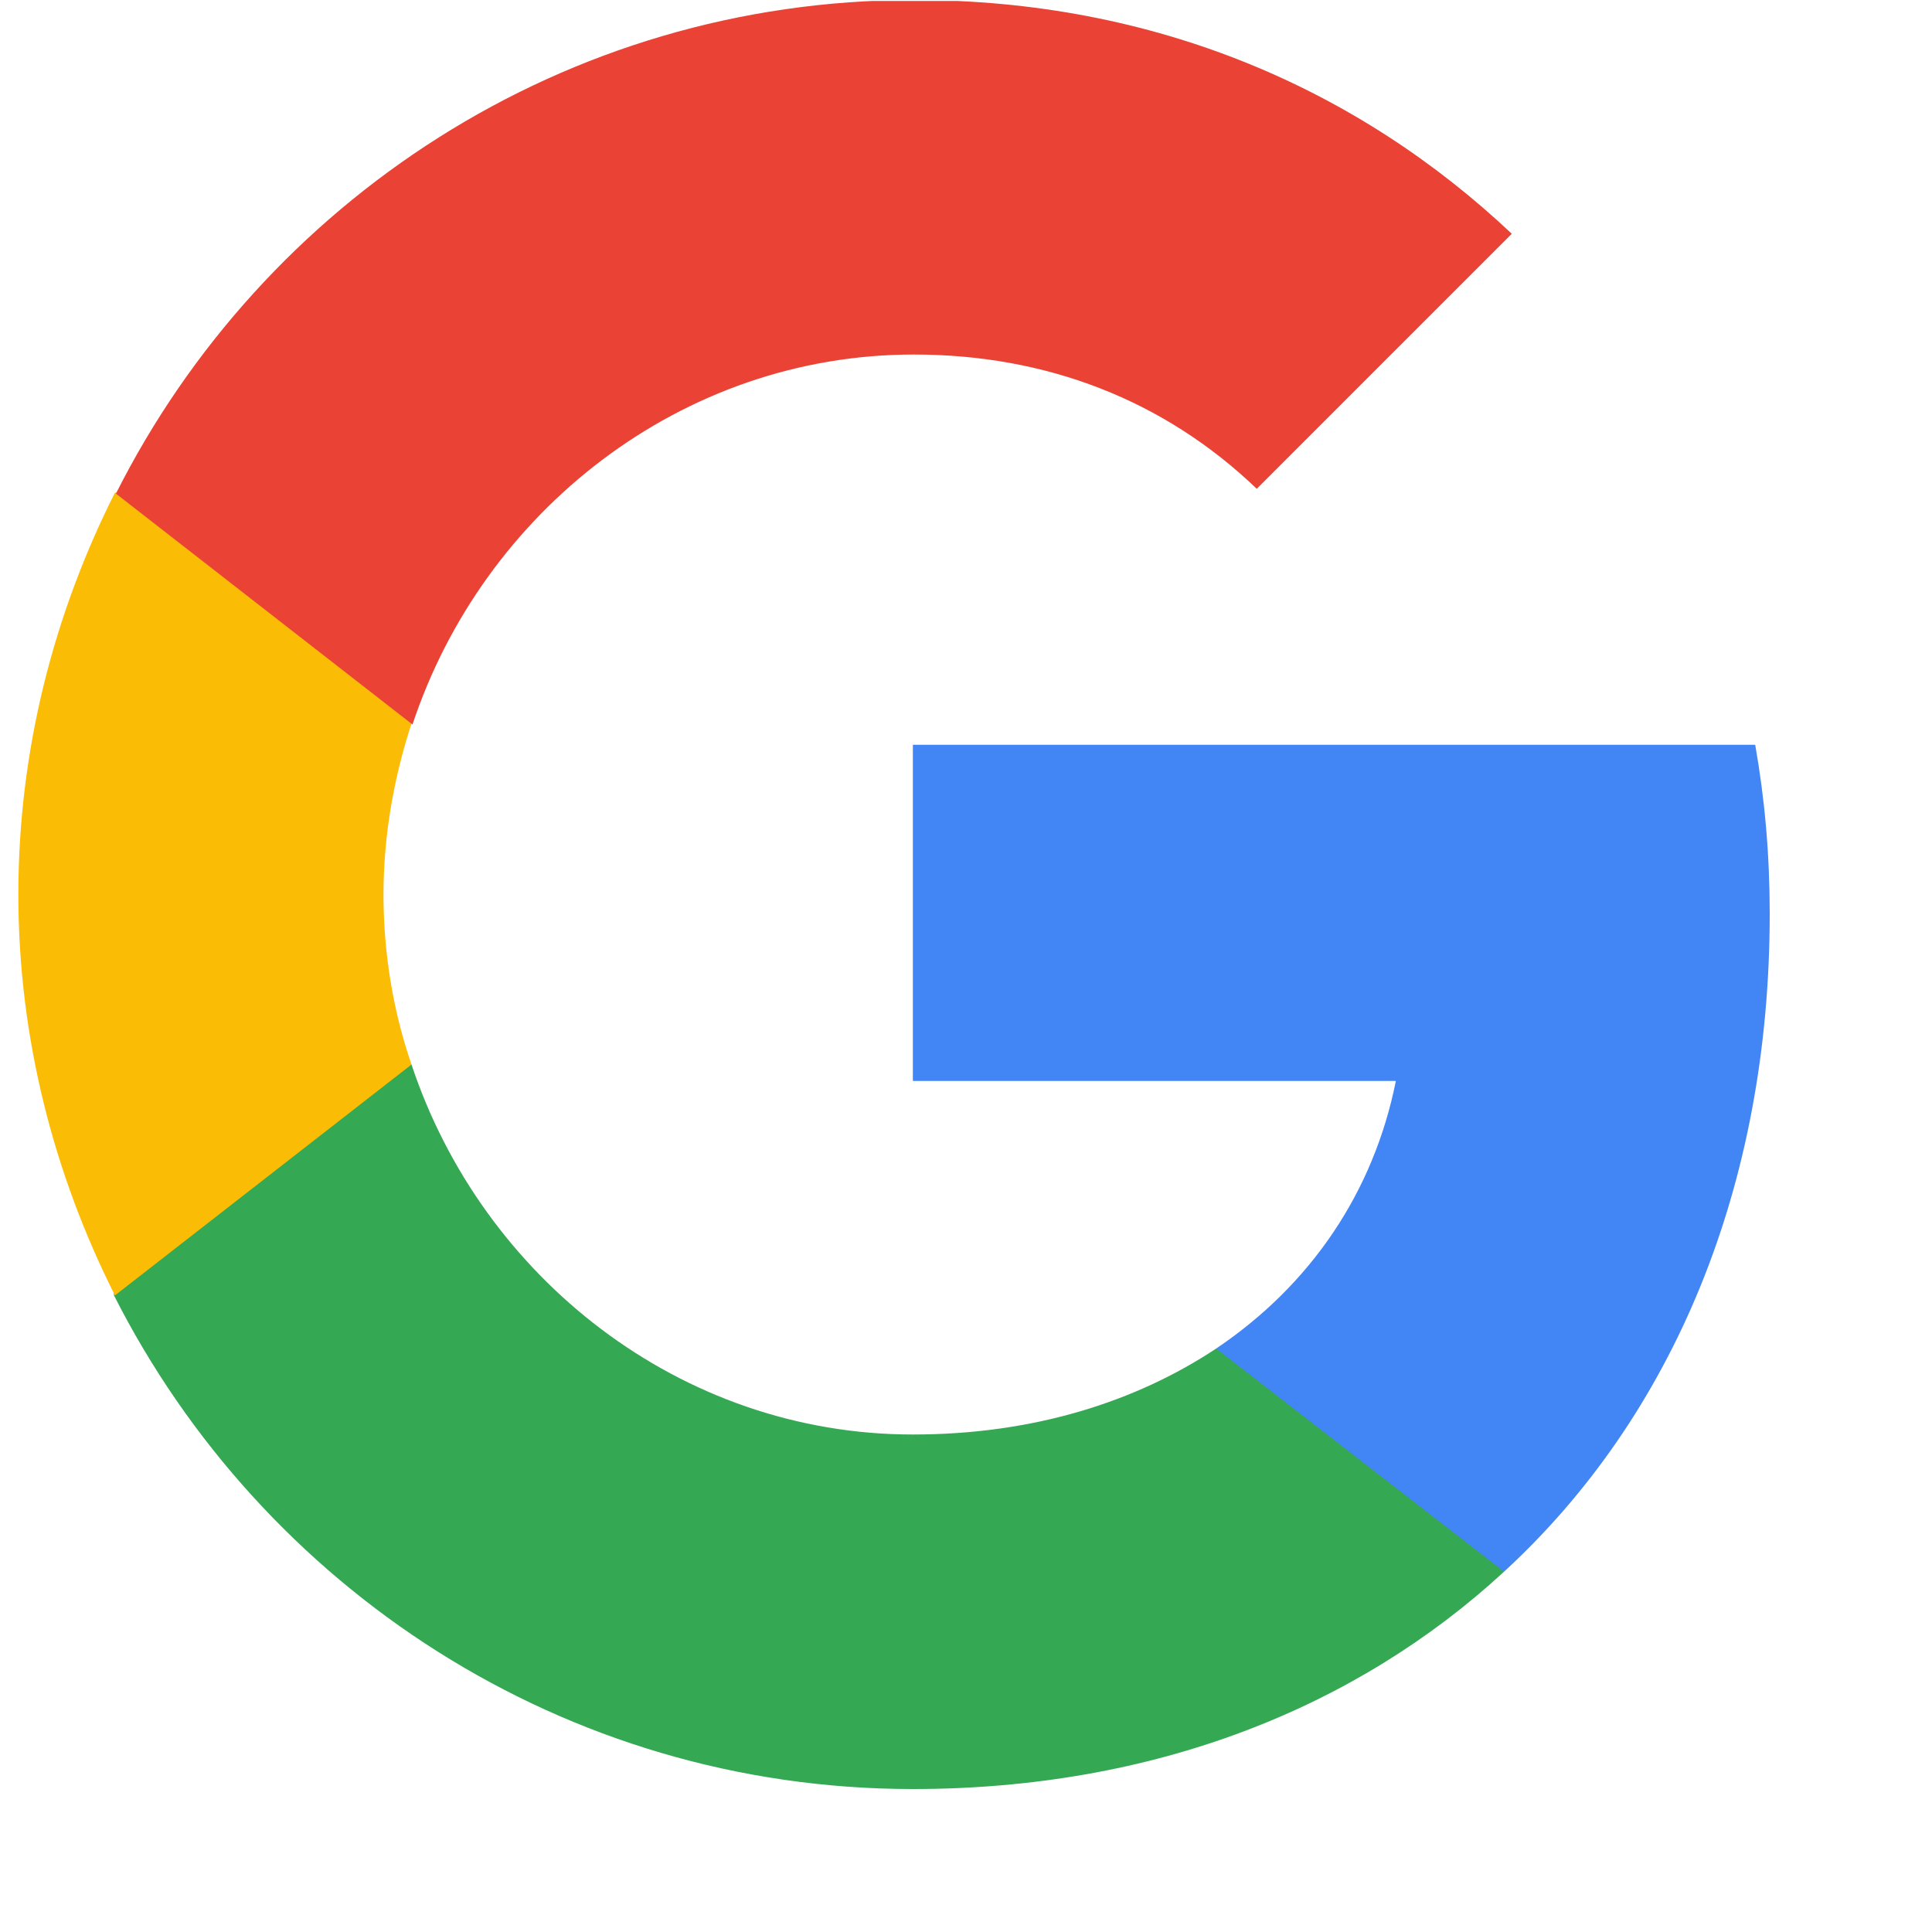
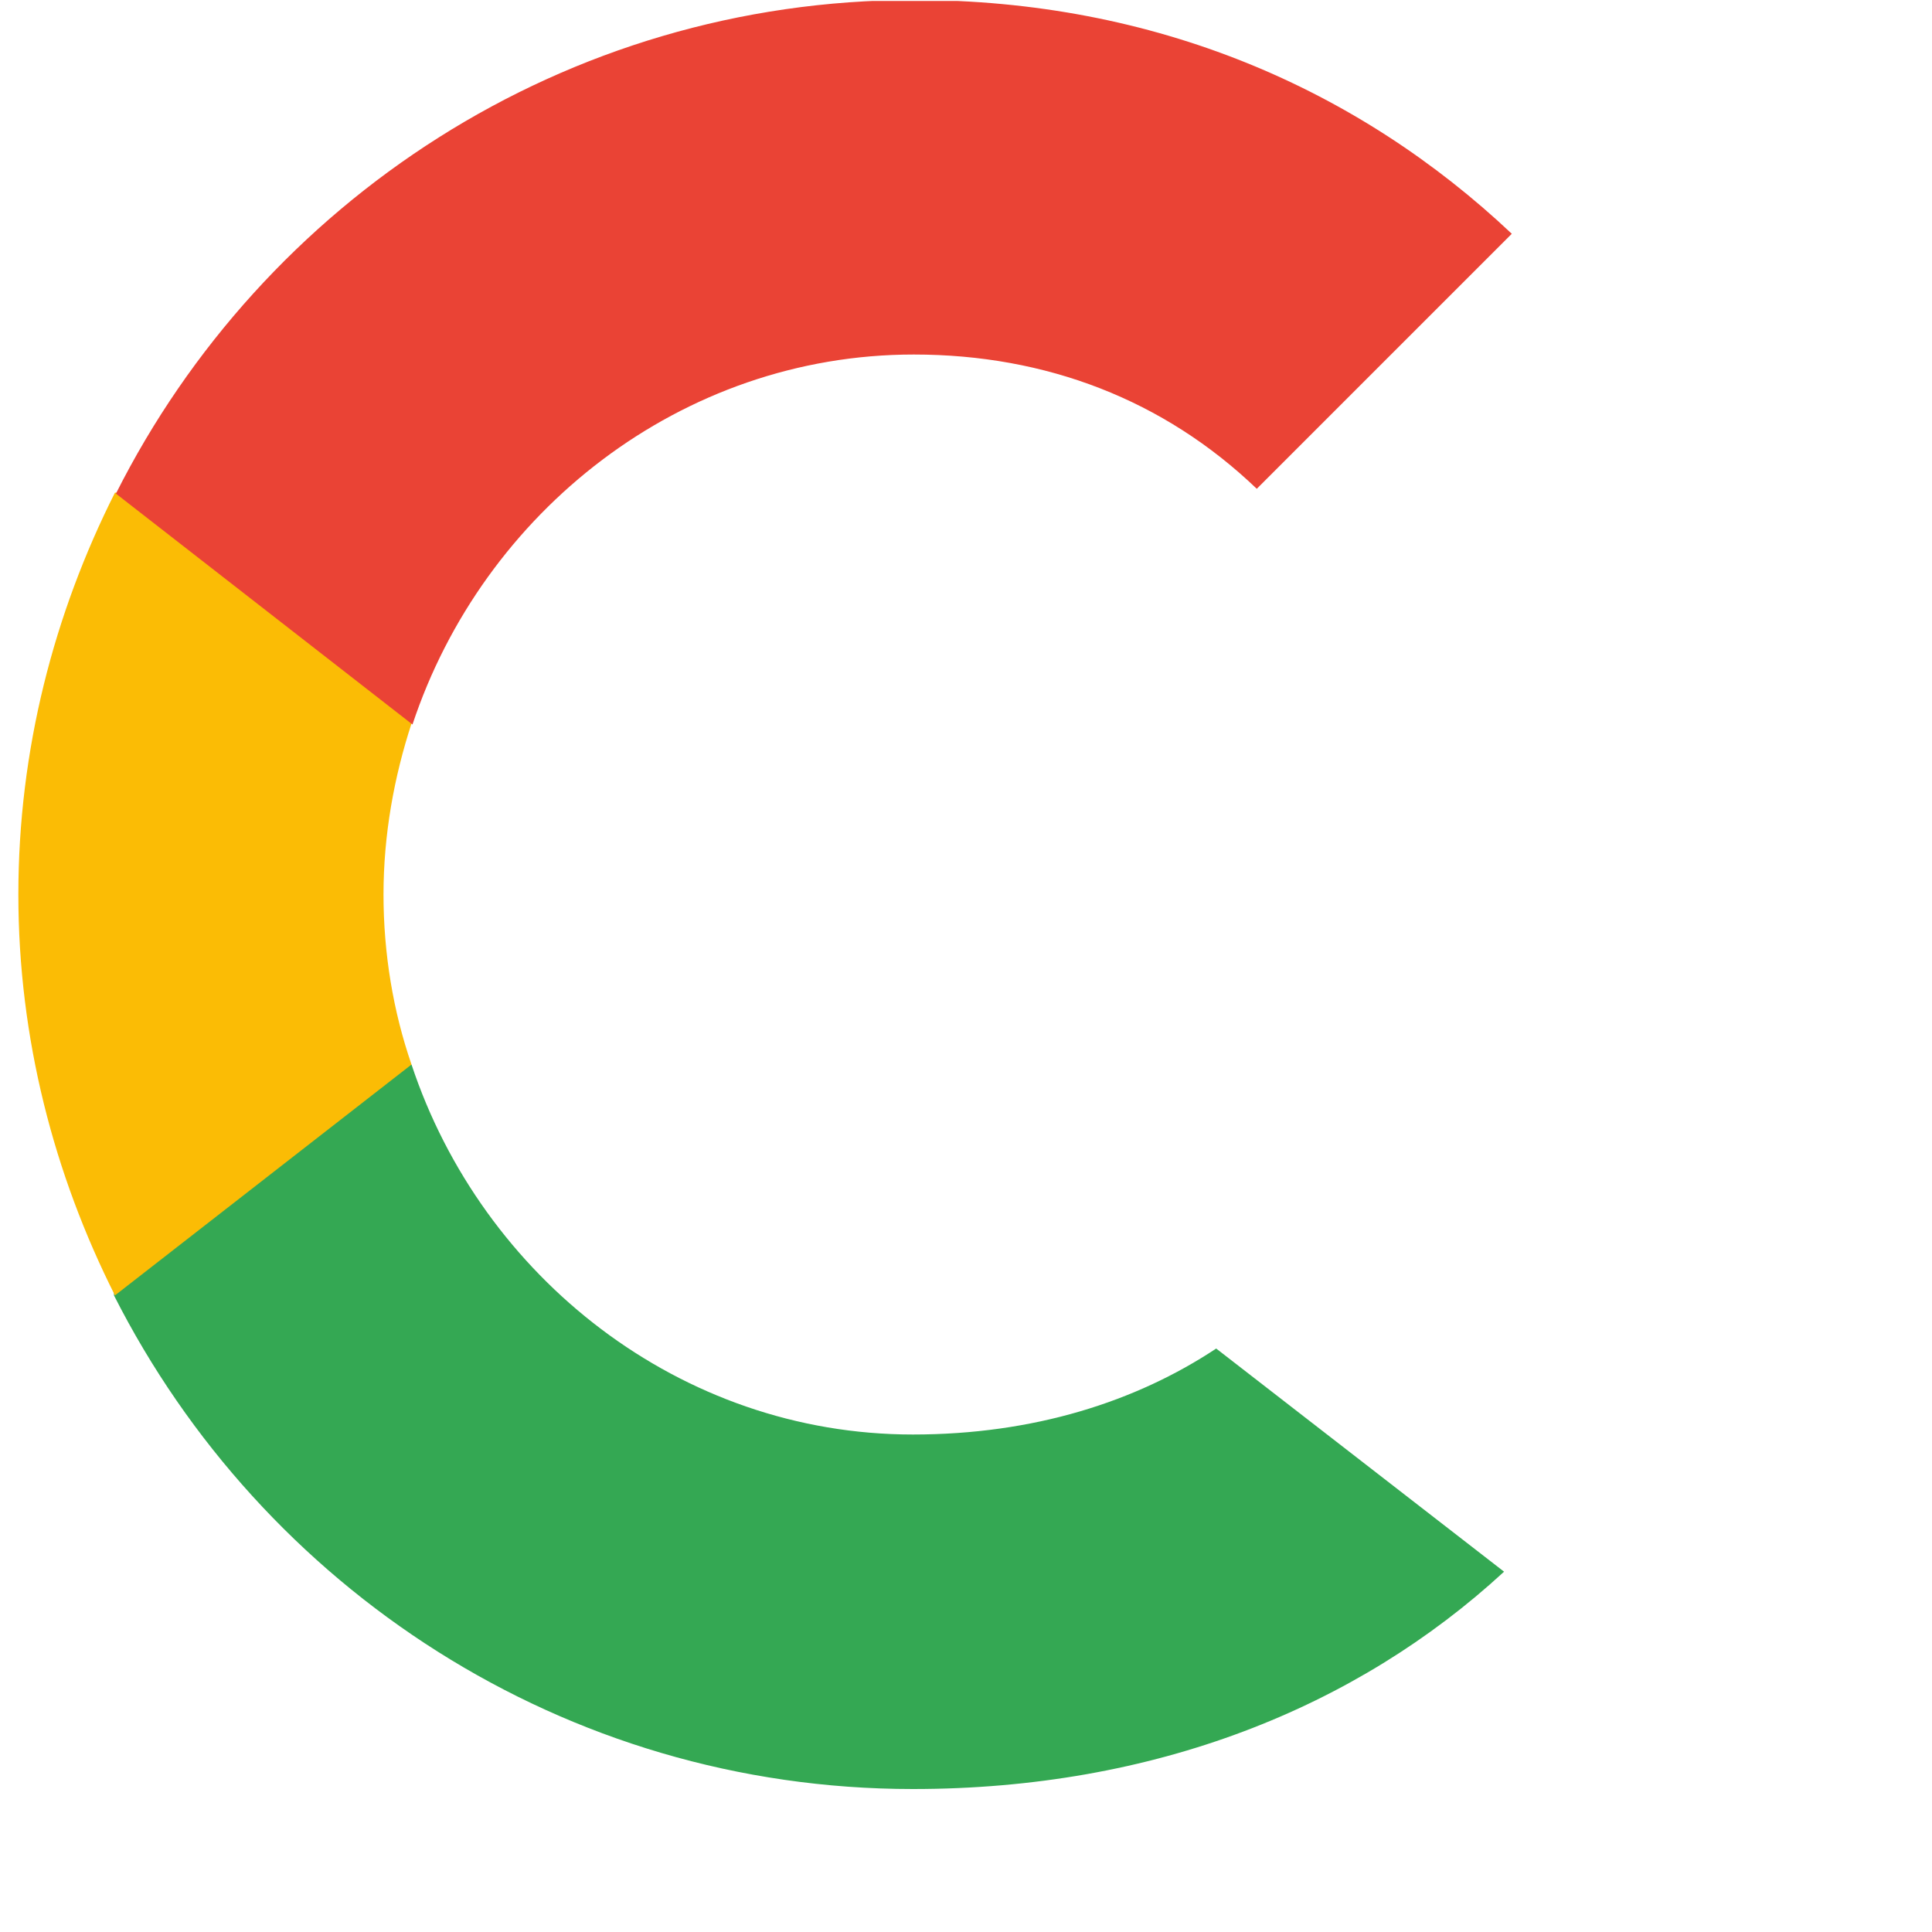
<svg xmlns="http://www.w3.org/2000/svg" fill="none" height="100%" overflow="visible" preserveAspectRatio="none" style="display: block;" viewBox="0 0 2 2" width="100%">
  <g clip-path="url(#clip0_0_7963)" id="Logo icon/google">
    <g clip-path="url(#clip1_0_7963)" id="Google__G__Logo (1) 1">
      <g id="Group">
-         <path d="M1.832 0.946C1.832 0.885 1.827 0.828 1.817 0.771L0.945 0.771L0.945 1.119L1.445 1.119C1.422 1.234 1.357 1.33 1.259 1.396V1.627L1.557 1.627C1.732 1.466 1.832 1.228 1.832 0.946Z" fill="#4285F4" id="Vector" />
        <path d="M0.945 1.852C1.195 1.852 1.404 1.768 1.557 1.627L1.259 1.396C1.176 1.451 1.07 1.485 0.945 1.485C0.704 1.485 0.499 1.322 0.426 1.102H0.118L0.118 1.341C0.271 1.643 0.583 1.852 0.945 1.852Z" fill="#34A853" id="Vector_2" />
        <path d="M0.426 1.102C0.407 1.047 0.397 0.987 0.397 0.926C0.397 0.864 0.408 0.804 0.426 0.749L0.426 0.51L0.119 0.51C0.056 0.635 0.019 0.776 0.019 0.926C0.019 1.075 0.056 1.216 0.119 1.341L0.426 1.102Z" fill="#FBBC05" id="Vector_3" />
        <path d="M0.946 0.367C1.083 0.367 1.205 0.414 1.301 0.506L1.565 0.242C1.406 0.092 1.196 0 0.946 0C0.584 0 0.272 0.209 0.12 0.511L0.427 0.75C0.5 0.53 0.705 0.367 0.946 0.367Z" fill="#EA4335" id="Vector_4" />
      </g>
    </g>
  </g>
  <defs>
    <clipPath id="clip0_0_7963">
      <rect fill="white" height="1.852" width="1.852" />
    </clipPath>
    <clipPath id="clip1_0_7963">
      <rect fill="white" height="1.852" transform="translate(0.001 0.001)" width="1.852" />
    </clipPath>
  </defs>
</svg>